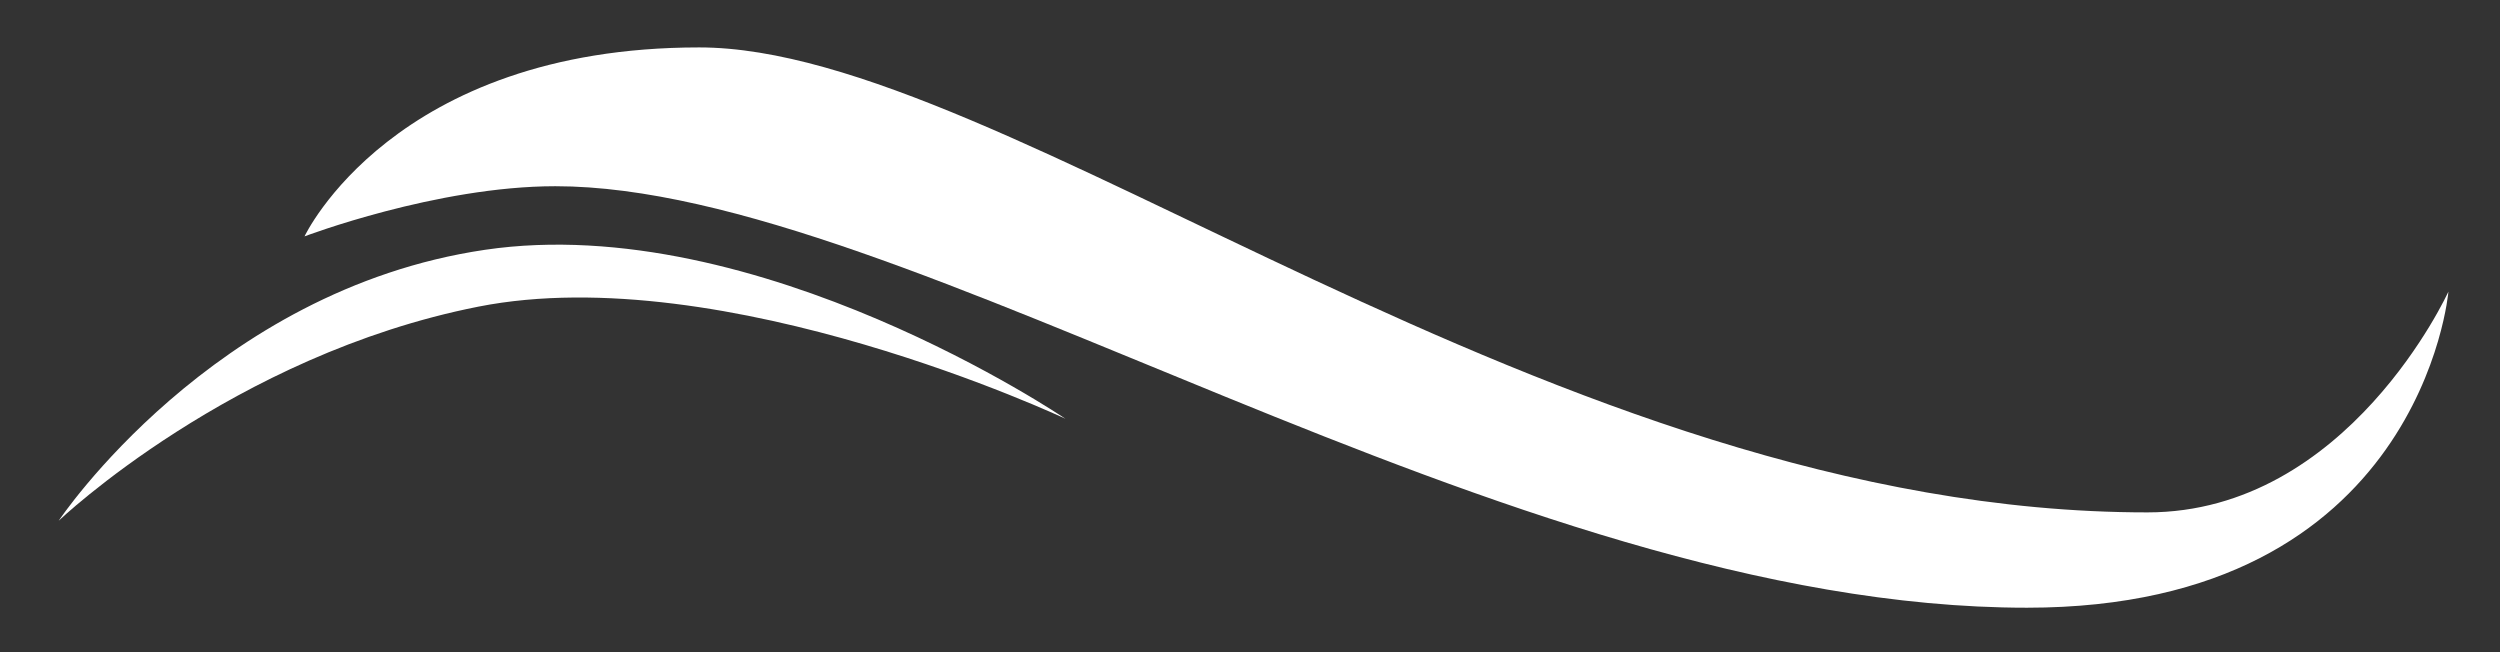
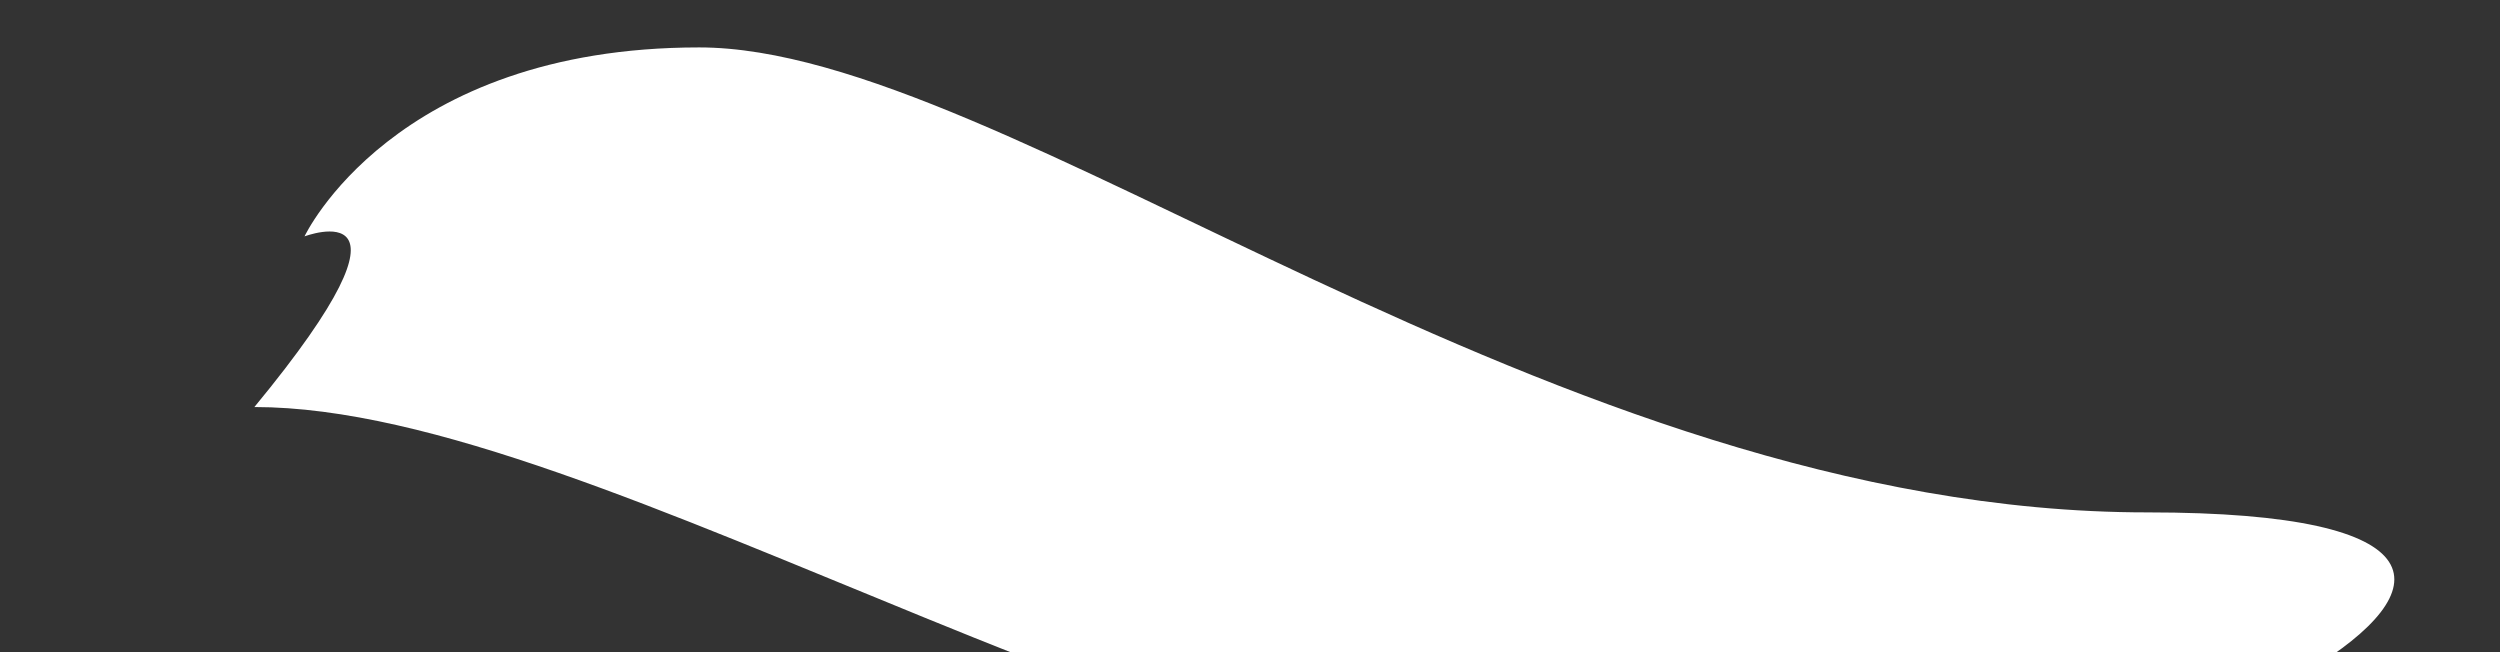
<svg xmlns="http://www.w3.org/2000/svg" version="1.1" id="レイヤー_1" x="0px" y="0px" width="92px" height="24px" viewBox="0 0 92 24" enable-background="new 0 0 92 24" xml:space="preserve">
  <rect x="0" y="0" width="92" height="24" fill="#333333" stroke="none" />
  <g>
-     <path fill="#FFFFFF" d="M11.206,8.699c0,0,3.262-6.954,14.524-6.954s31.326,17.111,53.296,17.111   c7.385,0,11.076-8.126,11.076-8.126s-0.984,11.634-15.508,11.634c-19.324,0-41.234-15.511-54.157-15.511   C16.067,6.853,11.206,8.699,11.206,8.699z" />
-     <path fill="#FFFFFF" d="M2.159,19.164c0,0,5.662-8.495,15.693-9.972s21.355,6.218,21.355,6.218s-12.555-5.911-21.601-4.126   C8.56,13.071,2.159,19.164,2.159,19.164z" />
+     <path fill="#FFFFFF" d="M11.206,8.699c0,0,3.262-6.954,14.524-6.954s31.326,17.111,53.296,17.111   s-0.984,11.634-15.508,11.634c-19.324,0-41.234-15.511-54.157-15.511   C16.067,6.853,11.206,8.699,11.206,8.699z" />
  </g>
</svg>